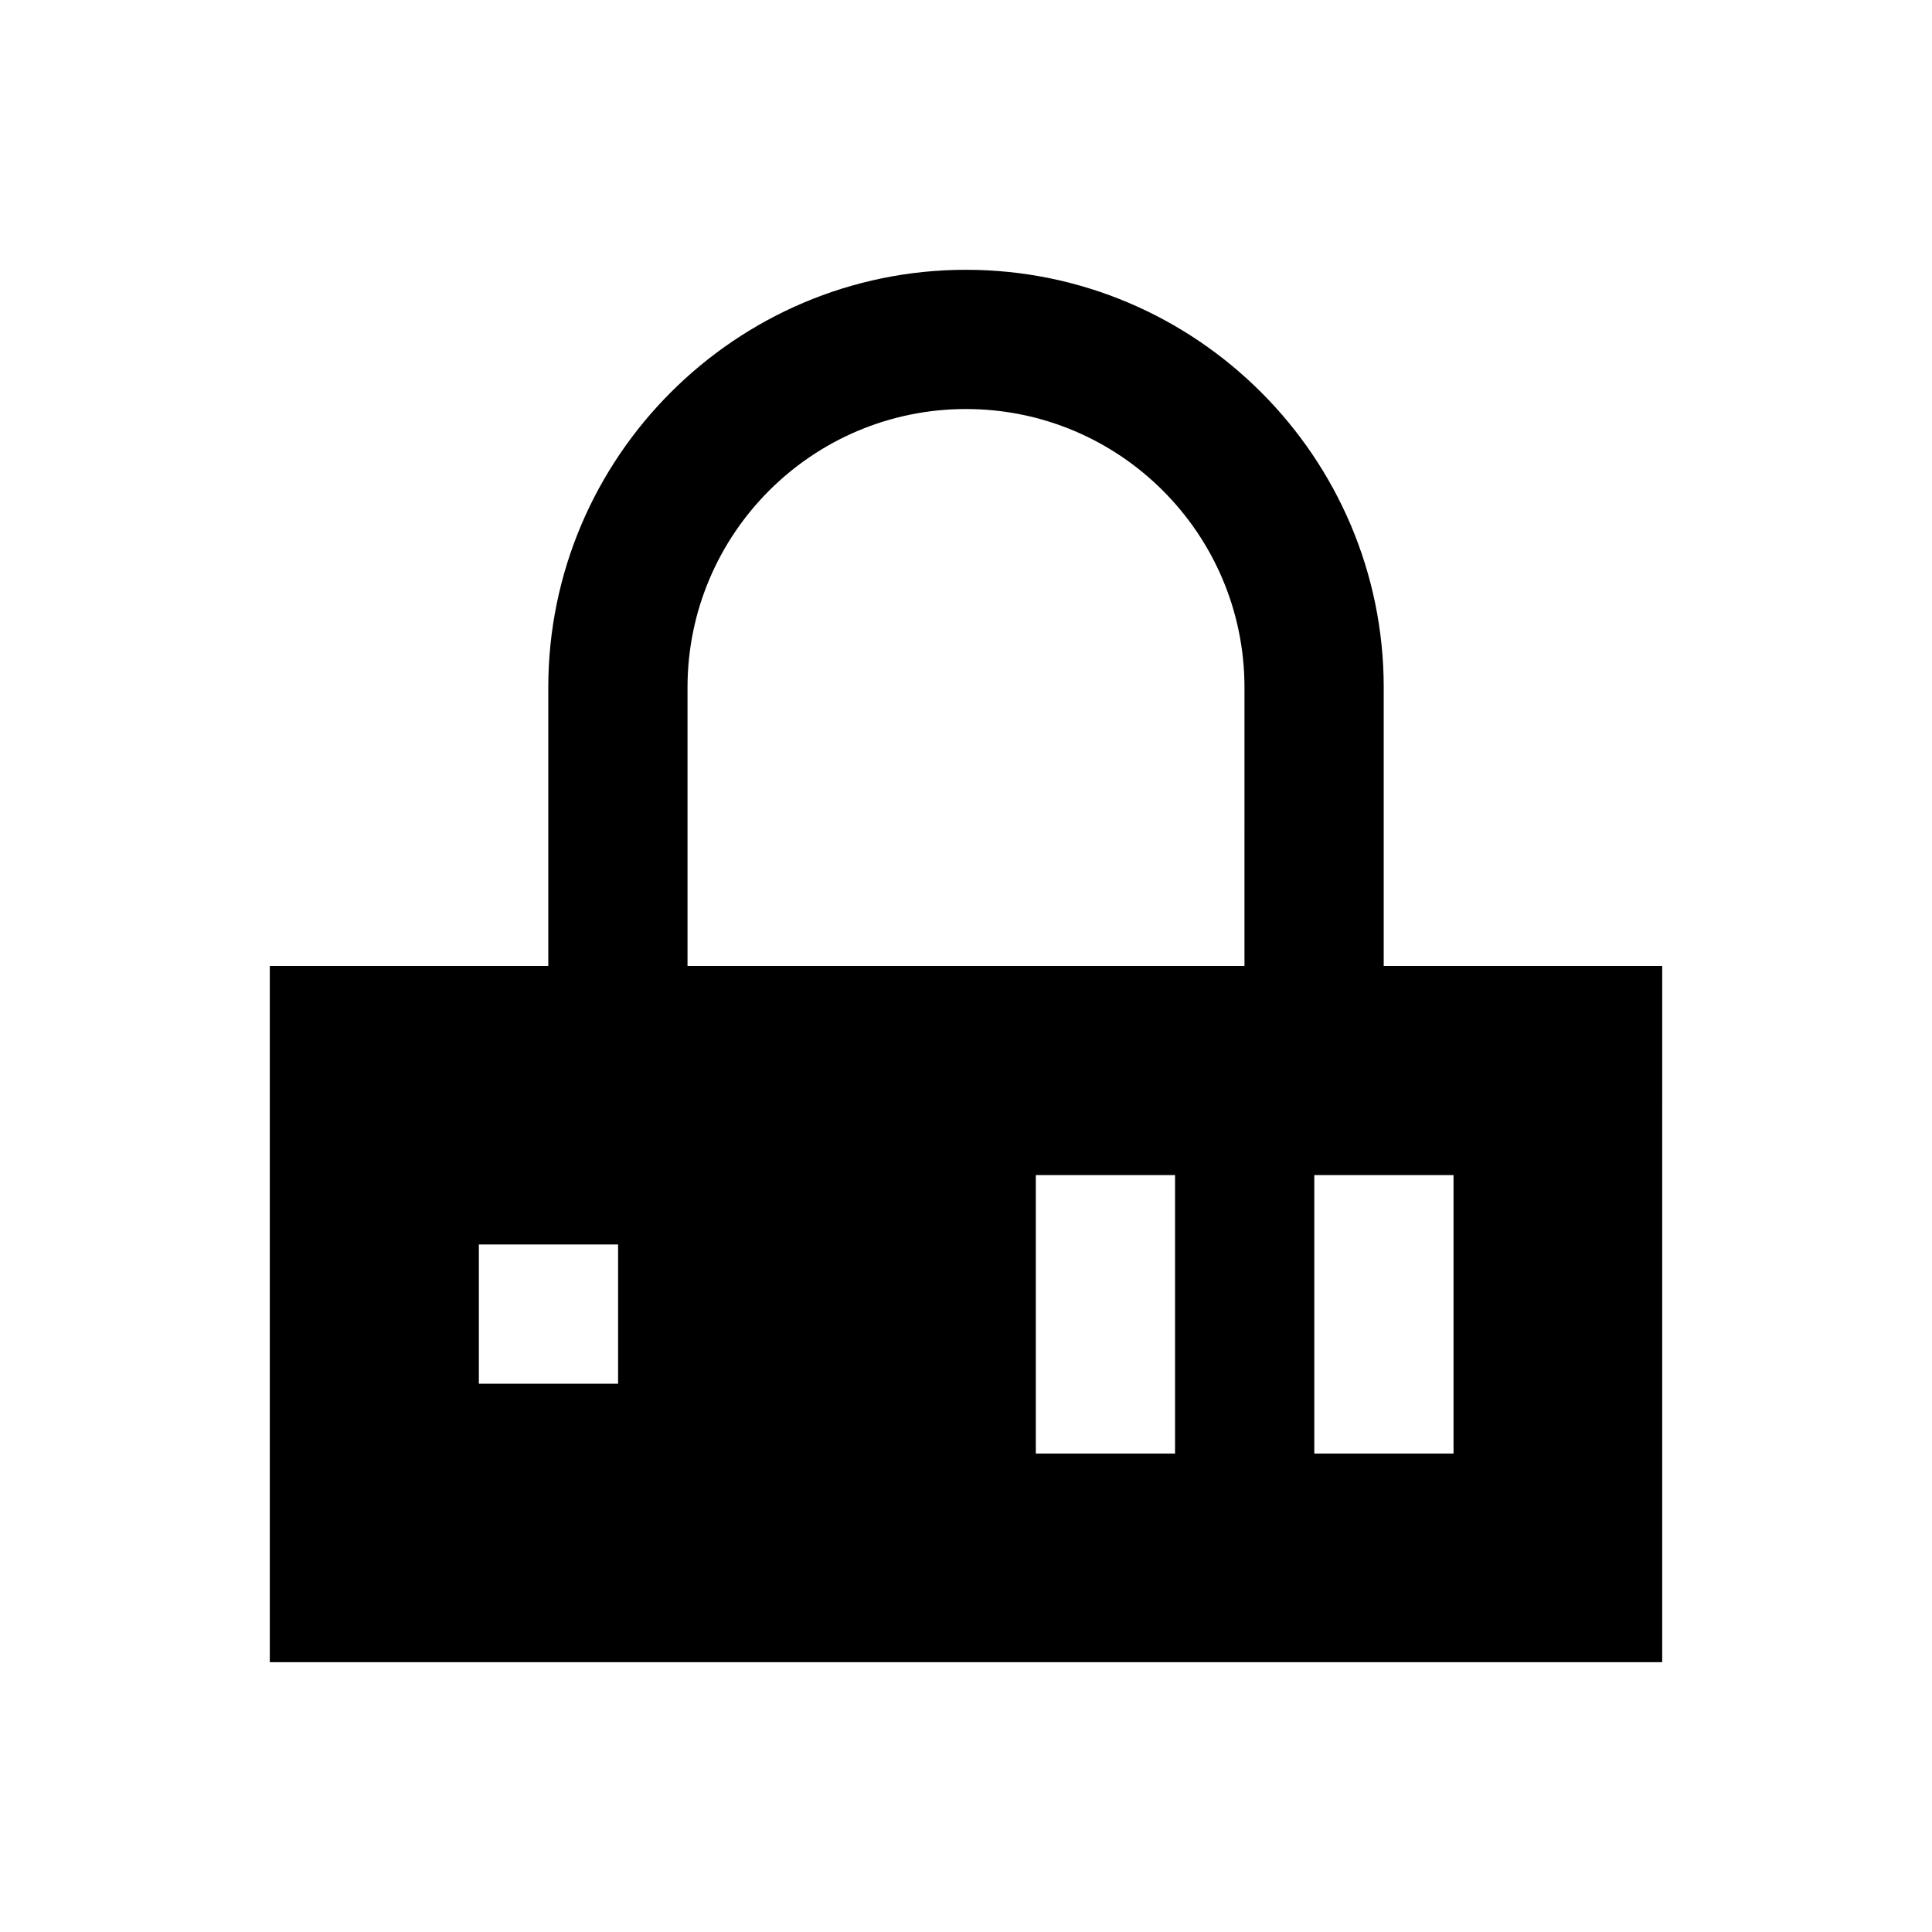
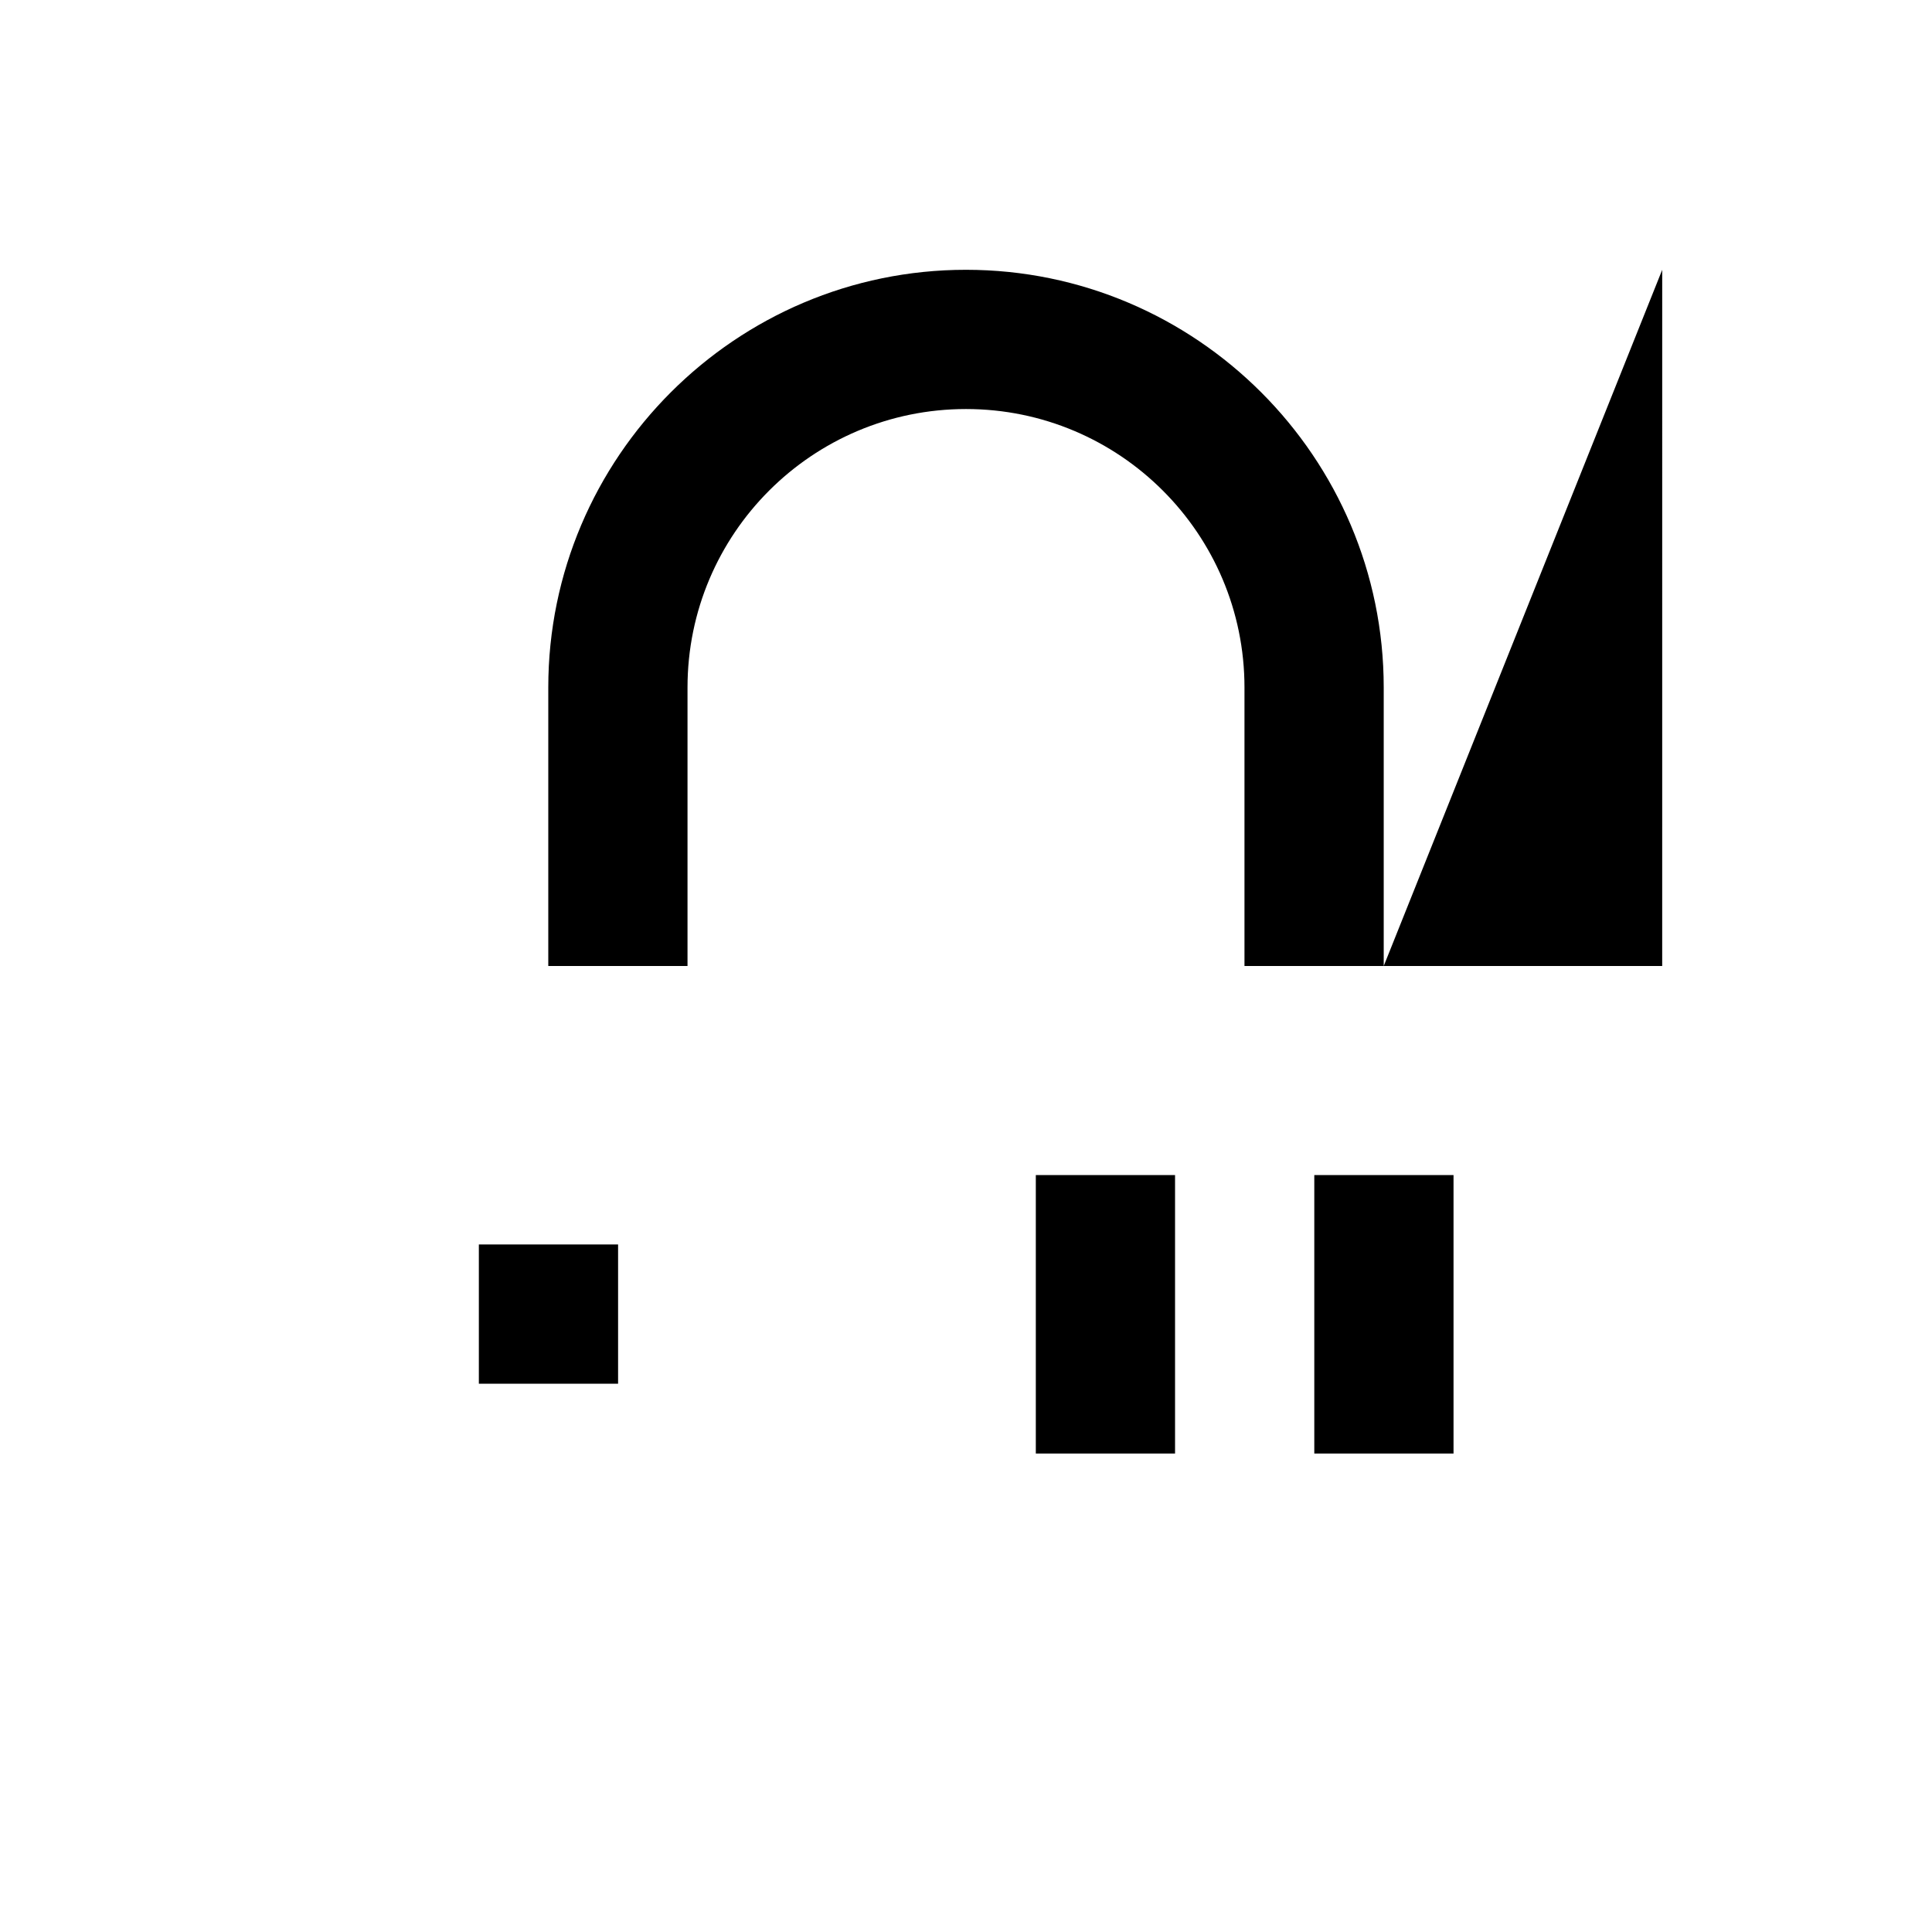
<svg xmlns="http://www.w3.org/2000/svg" fill="#000000" width="800px" height="800px" version="1.1" viewBox="144 144 512 512">
-   <path d="m510.7 400v-73.801c0-61.008-49.691-110.7-110.7-110.7-61.008-0.004-110.7 49.691-110.7 110.7v73.801h-73.801v184.5h369l0.004-184.5zm-202.9 110.7h-36.898v-36.902h36.898zm147.6 18.5h-36.898v-73.801h36.898zm18.398-129.2h-147.6v-73.801c0-40.738 33.062-73.801 73.801-73.801s73.801 33.062 73.801 73.801zm55.402 129.2h-36.898v-73.801h36.898z" />
+   <path d="m510.7 400v-73.801c0-61.008-49.691-110.7-110.7-110.7-61.008-0.004-110.7 49.691-110.7 110.7v73.801h-73.801h369l0.004-184.5zm-202.9 110.7h-36.898v-36.902h36.898zm147.6 18.5h-36.898v-73.801h36.898zm18.398-129.2h-147.6v-73.801c0-40.738 33.062-73.801 73.801-73.801s73.801 33.062 73.801 73.801zm55.402 129.2h-36.898v-73.801h36.898z" />
</svg>